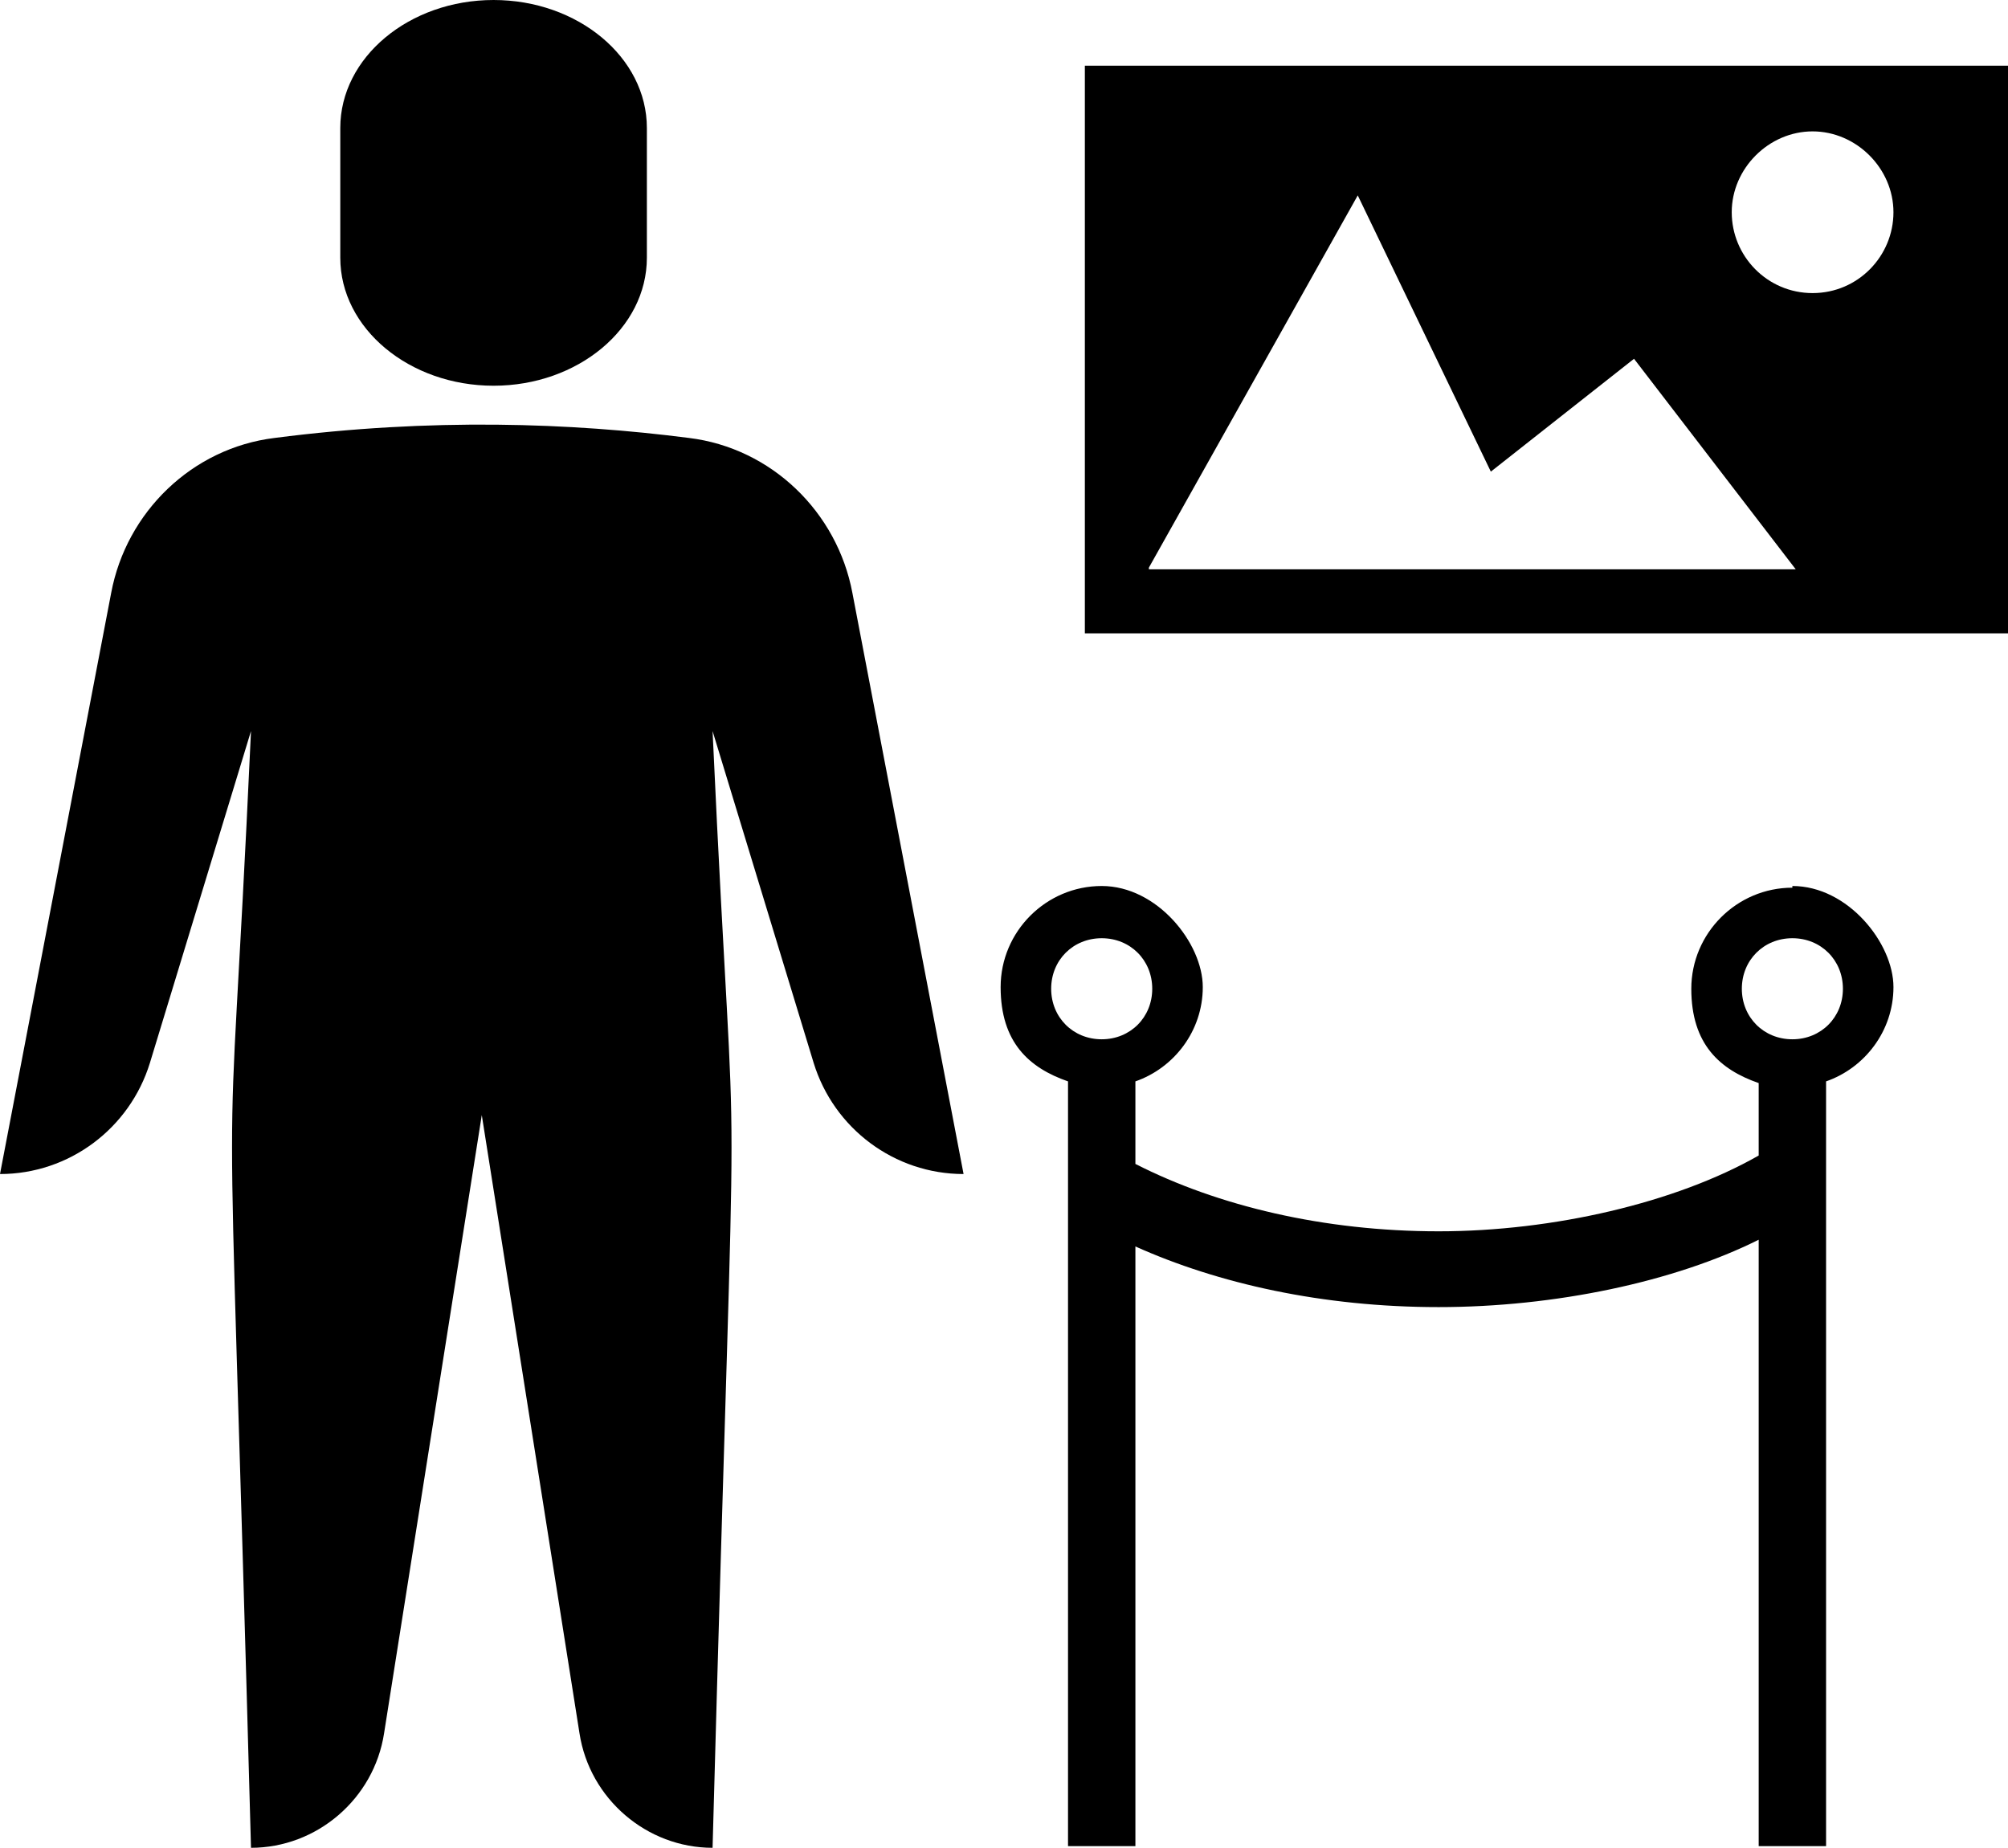
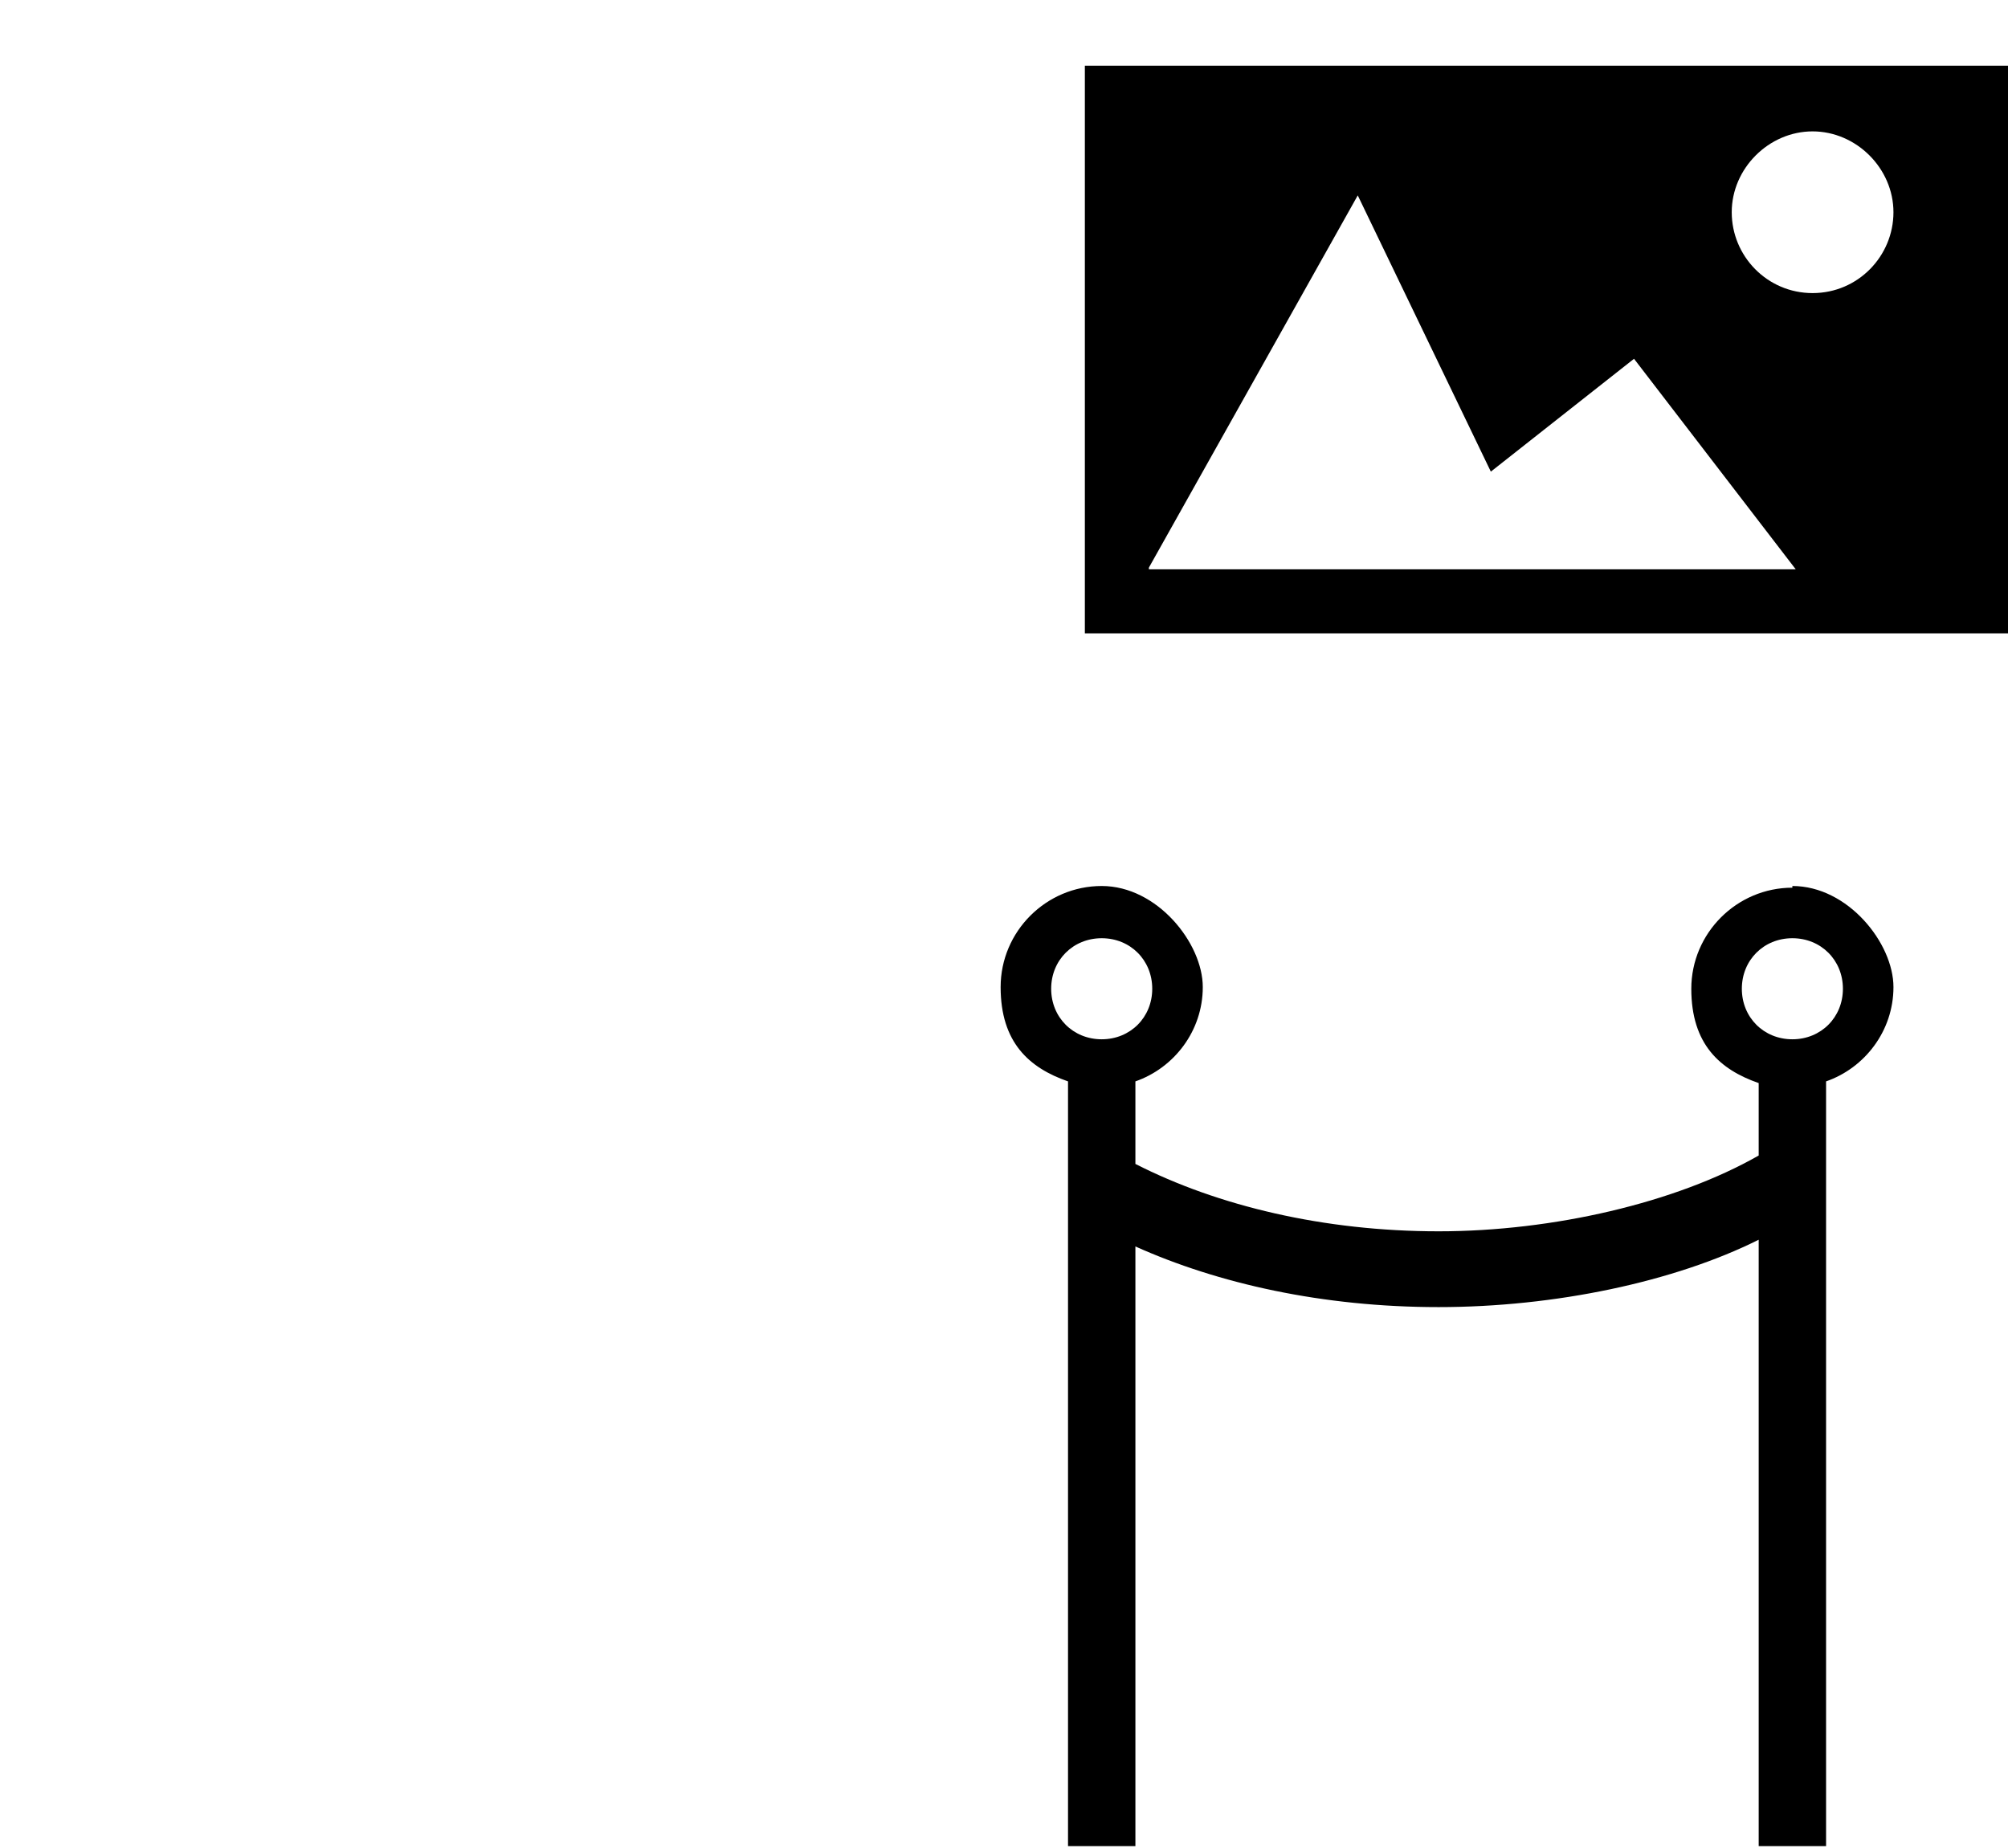
<svg xmlns="http://www.w3.org/2000/svg" id="Layer_1" data-name="Layer 1" version="1.1" viewBox="0 0 119.2 109.7">
  <defs>
    <style>
      .cls-1 {
        fill: #000;
        stroke-width: 0px;
      }
    </style>
  </defs>
  <g>
-     <path class="cls-1" d="M38.4,15.3c0,4.2-4.1,7.6-9.1,7.6s-9.1-3.4-9.1-7.6v-7.7c0-4.2,4.1-7.6,9.1-7.6s9.1,3.4,9.1,7.6v7.7Z" />
-     <path class="cls-1" d="M50.6,35.2c-.9-4.8-4.8-8.6-9.7-9.2-7-.9-15.3-1.2-24.6,0-4.9.6-8.8,4.4-9.7,9.2L0,69.7c4.1,0,7.7-2.7,8.9-6.6l6-19.7c-1.5,32.6-1.5,11.2,0,66.3,3.9,0,7.3-2.9,7.9-6.8l5.8-36.7,5.8,36.7c.6,3.9,4,6.8,7.9,6.8,1.5-55.1,1.5-33.7,0-66.3l6,19.7c1.2,3.9,4.8,6.6,8.9,6.6l-6.6-34.5Z" />
-   </g>
+     </g>
  <path class="cls-1" d="M64.4,3.9v33.7h54.8V3.9h-54.8ZM68.2,33.7l12.4-22.1,7.9,16.4,8.5-6.7,9.6,12.5h-38.4ZM107.6,17.4c-2.7,0-4.8-2.2-4.8-4.8s2.2-4.8,4.8-4.8,4.8,2.2,4.8,4.8-2.1,4.8-4.8,4.8Z" />
  <path class="cls-1" d="M106.4,52.7c-3.3,0-6,2.7-6,6s1.7,4.8,4,5.6v4.3c-4.9,2.8-12.2,4.5-19,4.5s-13.1-1.5-18-4v-4.9c2.3-.8,4-3,4-5.6s-2.7-6-6-6-6,2.7-6,6,1.7,4.8,4,5.6v45.4h4v-35.6c4.9,2.2,11.1,3.6,18,3.6s14-1.5,19-4v36h4v-45.4c2.3-.8,4-3,4-5.6s-2.7-6-6-6ZM65.4,61.7c-1.7,0-3-1.3-3-3s1.3-3,3-3,3,1.3,3,3-1.3,3-3,3ZM106.4,61.7c-1.7,0-3-1.3-3-3s1.3-3,3-3,3,1.3,3,3-1.3,3-3,3Z" />
</svg>